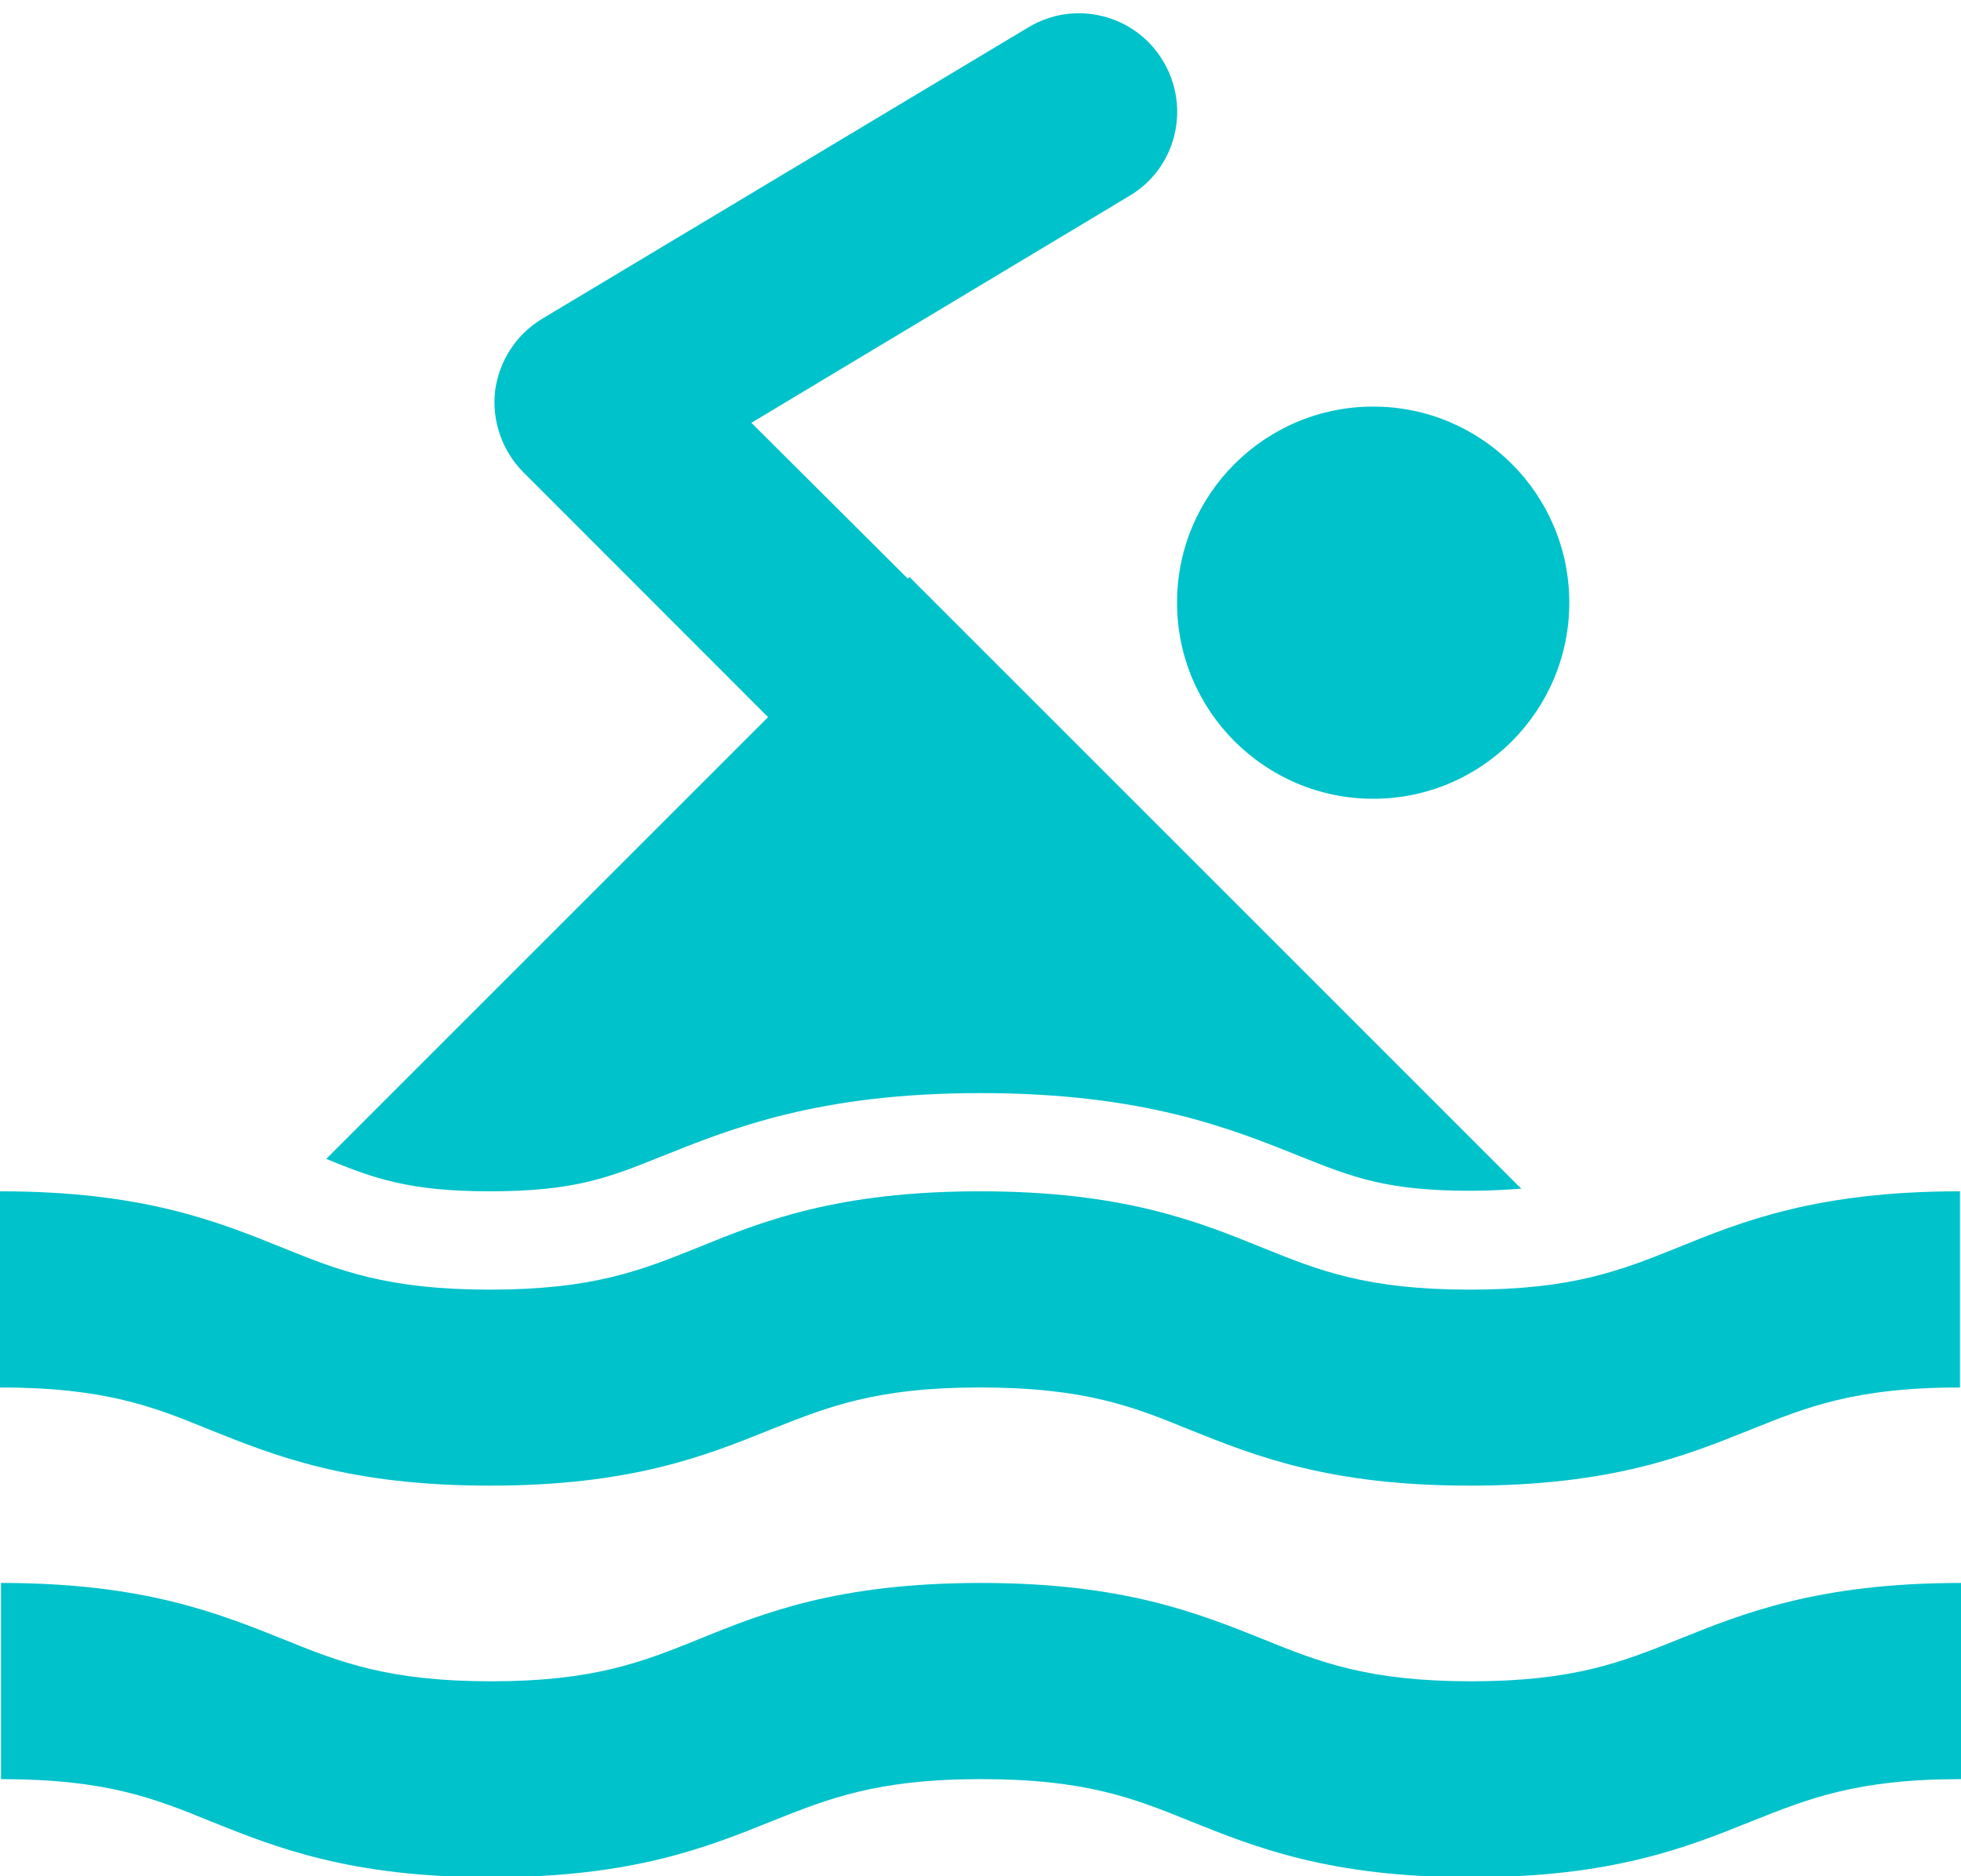
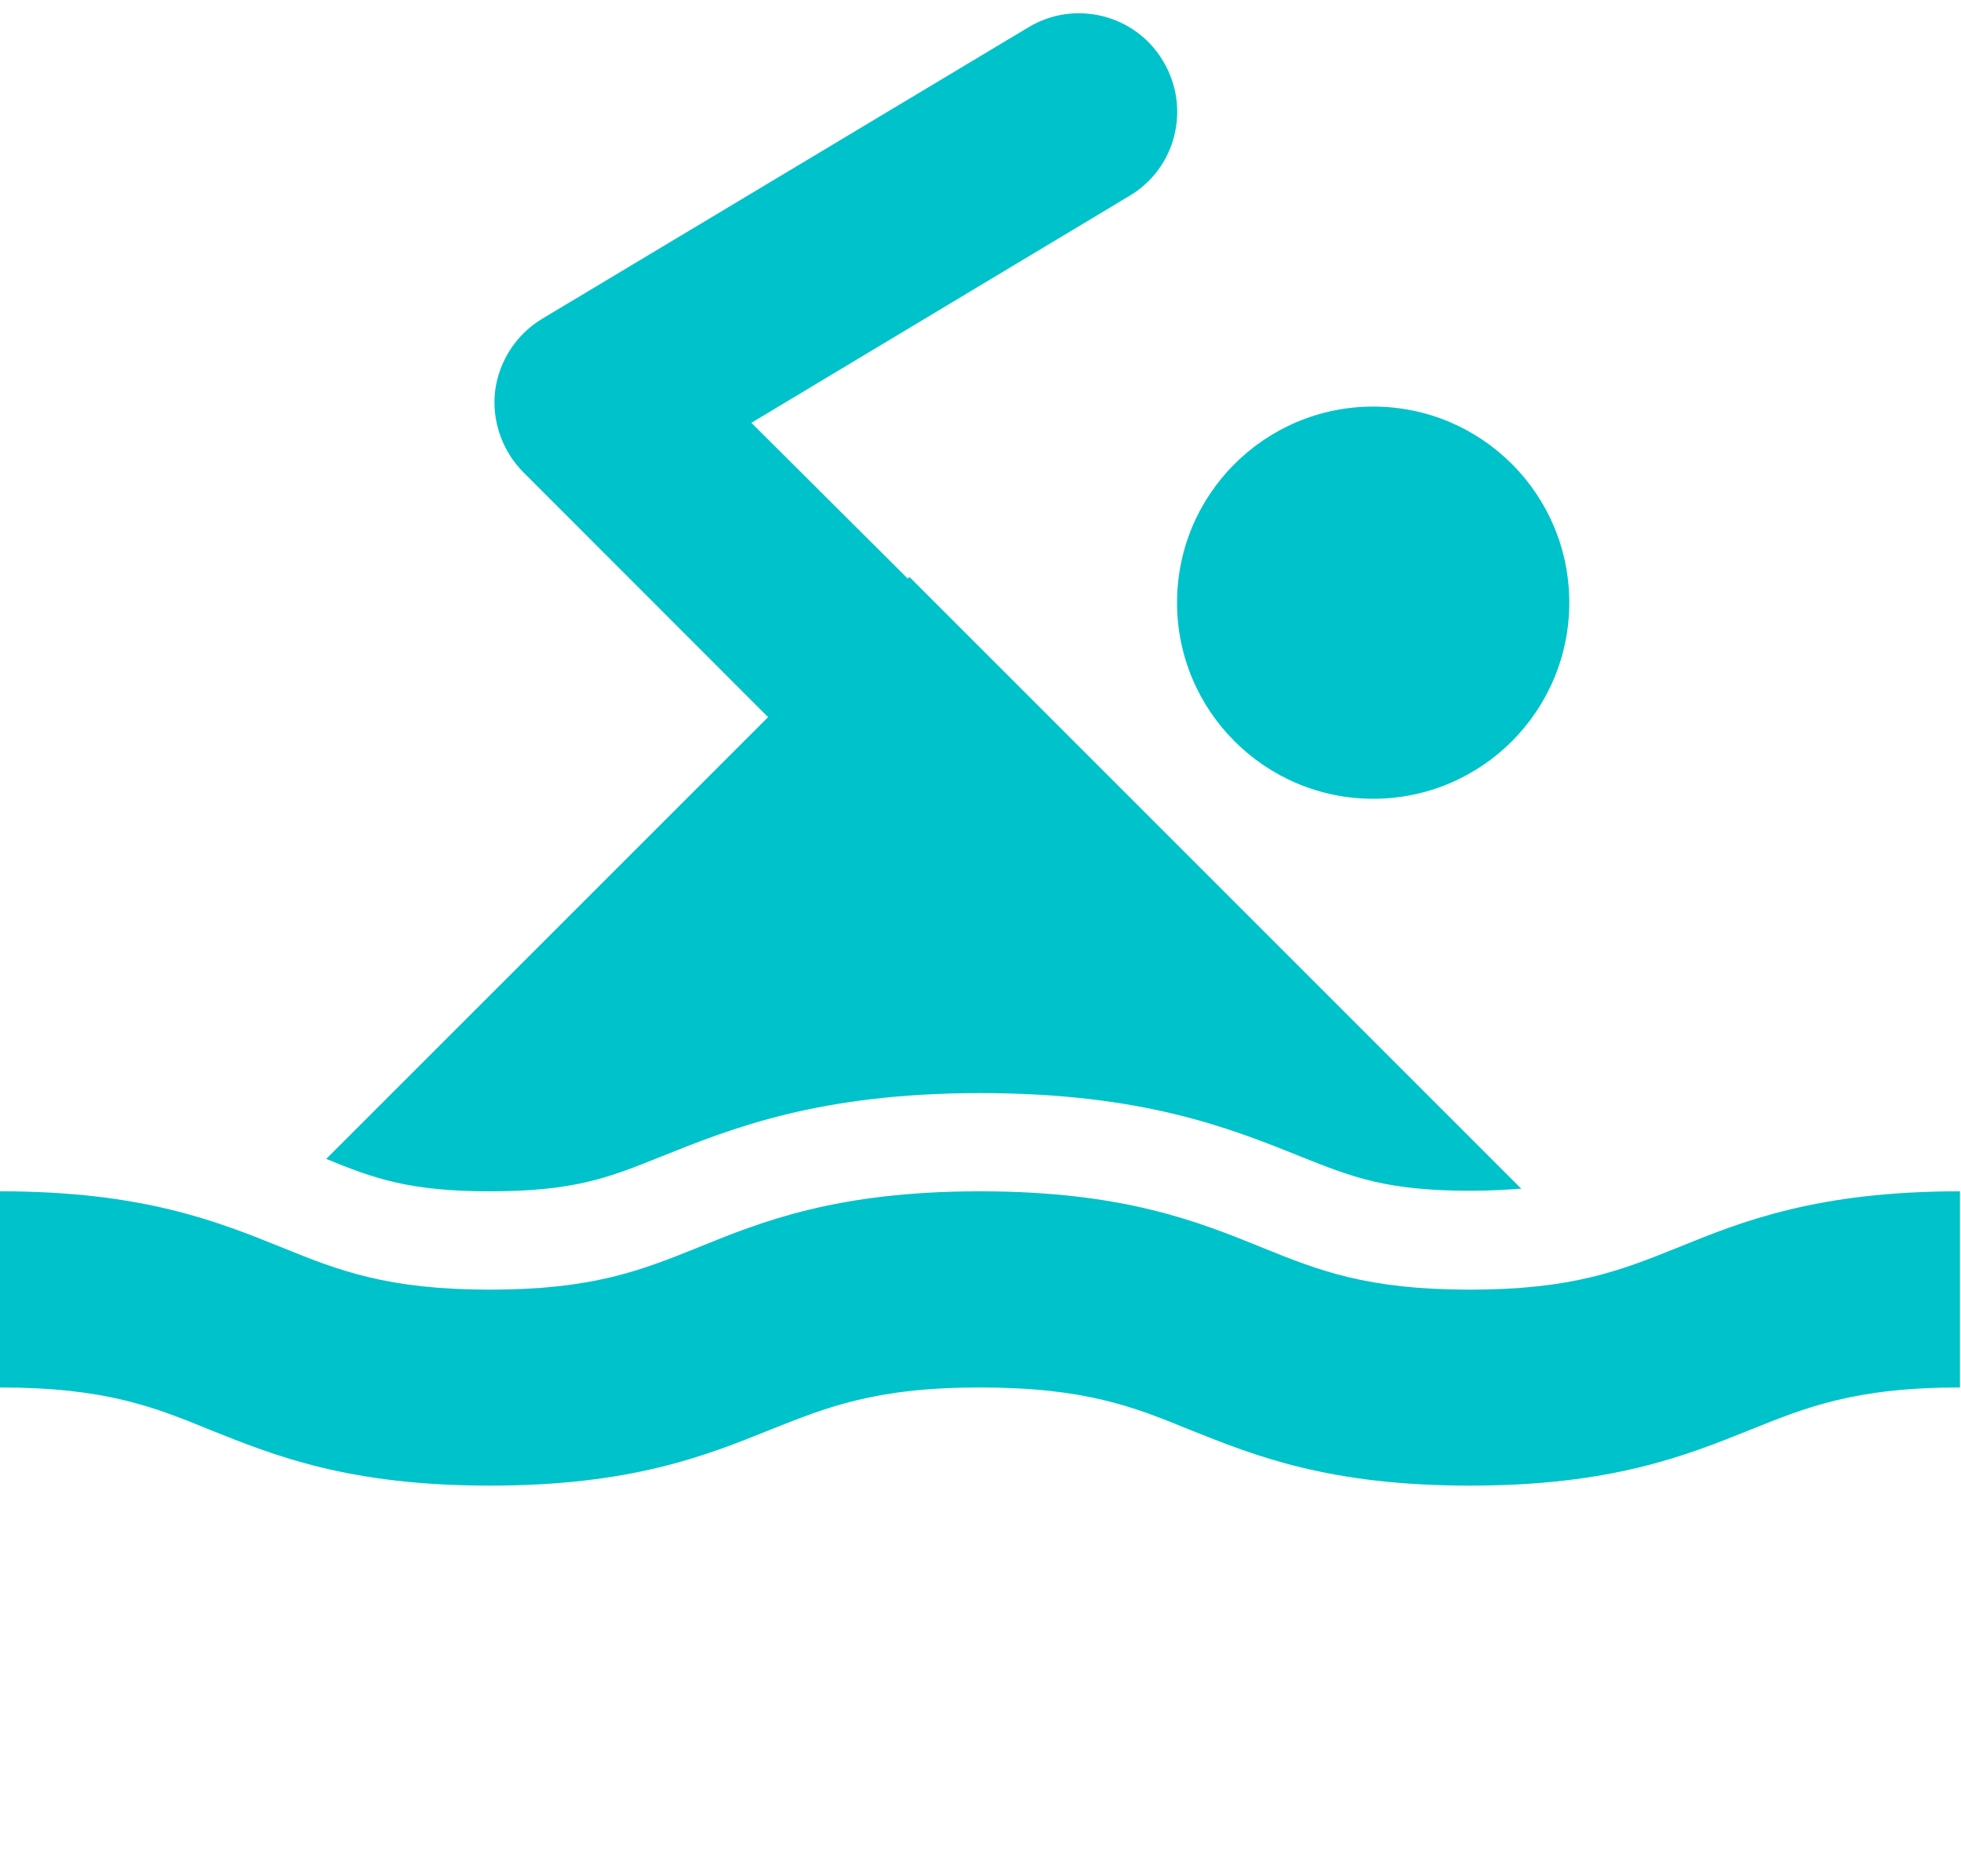
<svg xmlns="http://www.w3.org/2000/svg" fill="#000000" height="42.1" preserveAspectRatio="xMidYMid meet" version="1" viewBox="0.0 -0.3 44.0 42.1" width="44" zoomAndPan="magnify">
  <defs>
    <clipPath id="a">
-       <path d="M 0 35 L 44 35 L 44 41.828 L 0 41.828 Z M 0 35" />
-     </clipPath>
+       </clipPath>
  </defs>
  <g>
    <g clip-path="url(#a)" id="change1_4">
      <path d="M 37.652 36.492 C 36.398 36.996 35.316 37.43 33.008 37.43 C 30.695 37.43 29.602 36.996 28.359 36.492 C 26.883 35.902 25.215 35.223 22.012 35.223 C 18.809 35.223 17.133 35.891 15.664 36.492 C 14.41 36.996 13.328 37.43 11.02 37.43 C 8.707 37.43 7.613 36.996 6.371 36.492 C 4.895 35.902 3.227 35.223 0.023 35.223 L 0.023 39.625 C 2.383 39.625 3.473 40.059 4.73 40.574 C 6.195 41.16 7.852 41.828 11.02 41.828 C 14.184 41.828 15.852 41.16 17.305 40.574 C 18.574 40.07 19.652 39.625 22.012 39.625 C 24.371 39.625 25.449 40.059 26.719 40.574 C 28.184 41.16 29.84 41.828 33.008 41.828 C 36.172 41.828 37.84 41.16 39.293 40.574 C 40.562 40.07 41.641 39.625 44 39.625 L 44 35.223 C 40.797 35.223 39.117 35.902 37.652 36.492" fill="#00c2cb" />
    </g>
    <g id="change1_1">
      <path d="M 10.992 33.039 C 14.16 33.039 15.828 32.371 17.281 31.785 C 18.551 31.281 19.629 30.836 21.988 30.836 C 24.348 30.836 25.438 31.27 26.695 31.785 C 28.16 32.371 29.816 33.039 32.98 33.039 C 36.152 33.039 37.816 32.371 39.273 31.785 C 40.527 31.281 41.617 30.836 43.977 30.836 L 43.977 26.434 C 40.773 26.434 39.094 27.105 37.629 27.703 C 36.371 28.207 35.293 28.641 32.98 28.641 C 30.66 28.641 29.582 28.207 28.336 27.703 C 26.867 27.105 25.191 26.434 21.988 26.434 C 18.785 26.434 17.105 27.105 15.641 27.703 C 14.387 28.207 13.305 28.641 10.992 28.641 C 8.684 28.641 7.59 28.207 6.348 27.703 C 4.867 27.105 3.203 26.434 0 26.434 L 0 30.836 C 2.359 30.836 3.449 31.27 4.707 31.785 C 6.172 32.371 7.824 33.039 10.992 33.039" fill="#00c2cb" />
    </g>
    <g id="change1_2">
      <path d="M 30.812 8.824 C 33.242 8.824 35.211 10.793 35.211 13.223 C 35.211 15.652 33.242 17.625 30.812 17.625 C 28.383 17.625 26.41 15.652 26.41 13.223 C 26.41 10.793 28.383 8.824 30.812 8.824" fill="#00c2cb" />
    </g>
    <g id="change1_3">
      <path d="M 10.992 26.434 C 12.883 26.434 13.656 26.129 14.82 25.66 C 16.402 25.027 18.363 24.23 22 24.23 C 25.637 24.23 27.598 25.016 29.168 25.648 C 30.344 26.117 31.105 26.422 32.992 26.422 C 33.426 26.422 33.805 26.398 34.133 26.375 L 20.406 12.648 L 20.367 12.684 L 16.859 9.188 L 25.344 4.094 C 26.391 3.473 26.727 2.113 26.094 1.066 C 25.473 0.023 24.109 -0.316 23.07 0.316 L 12.168 6.852 C 11.582 7.203 11.195 7.805 11.109 8.473 C 11.031 9.141 11.266 9.82 11.746 10.301 L 17.234 15.793 L 7.32 25.707 C 8.402 26.152 9.199 26.434 10.992 26.434" fill="#00c2cb" />
    </g>
  </g>
</svg>